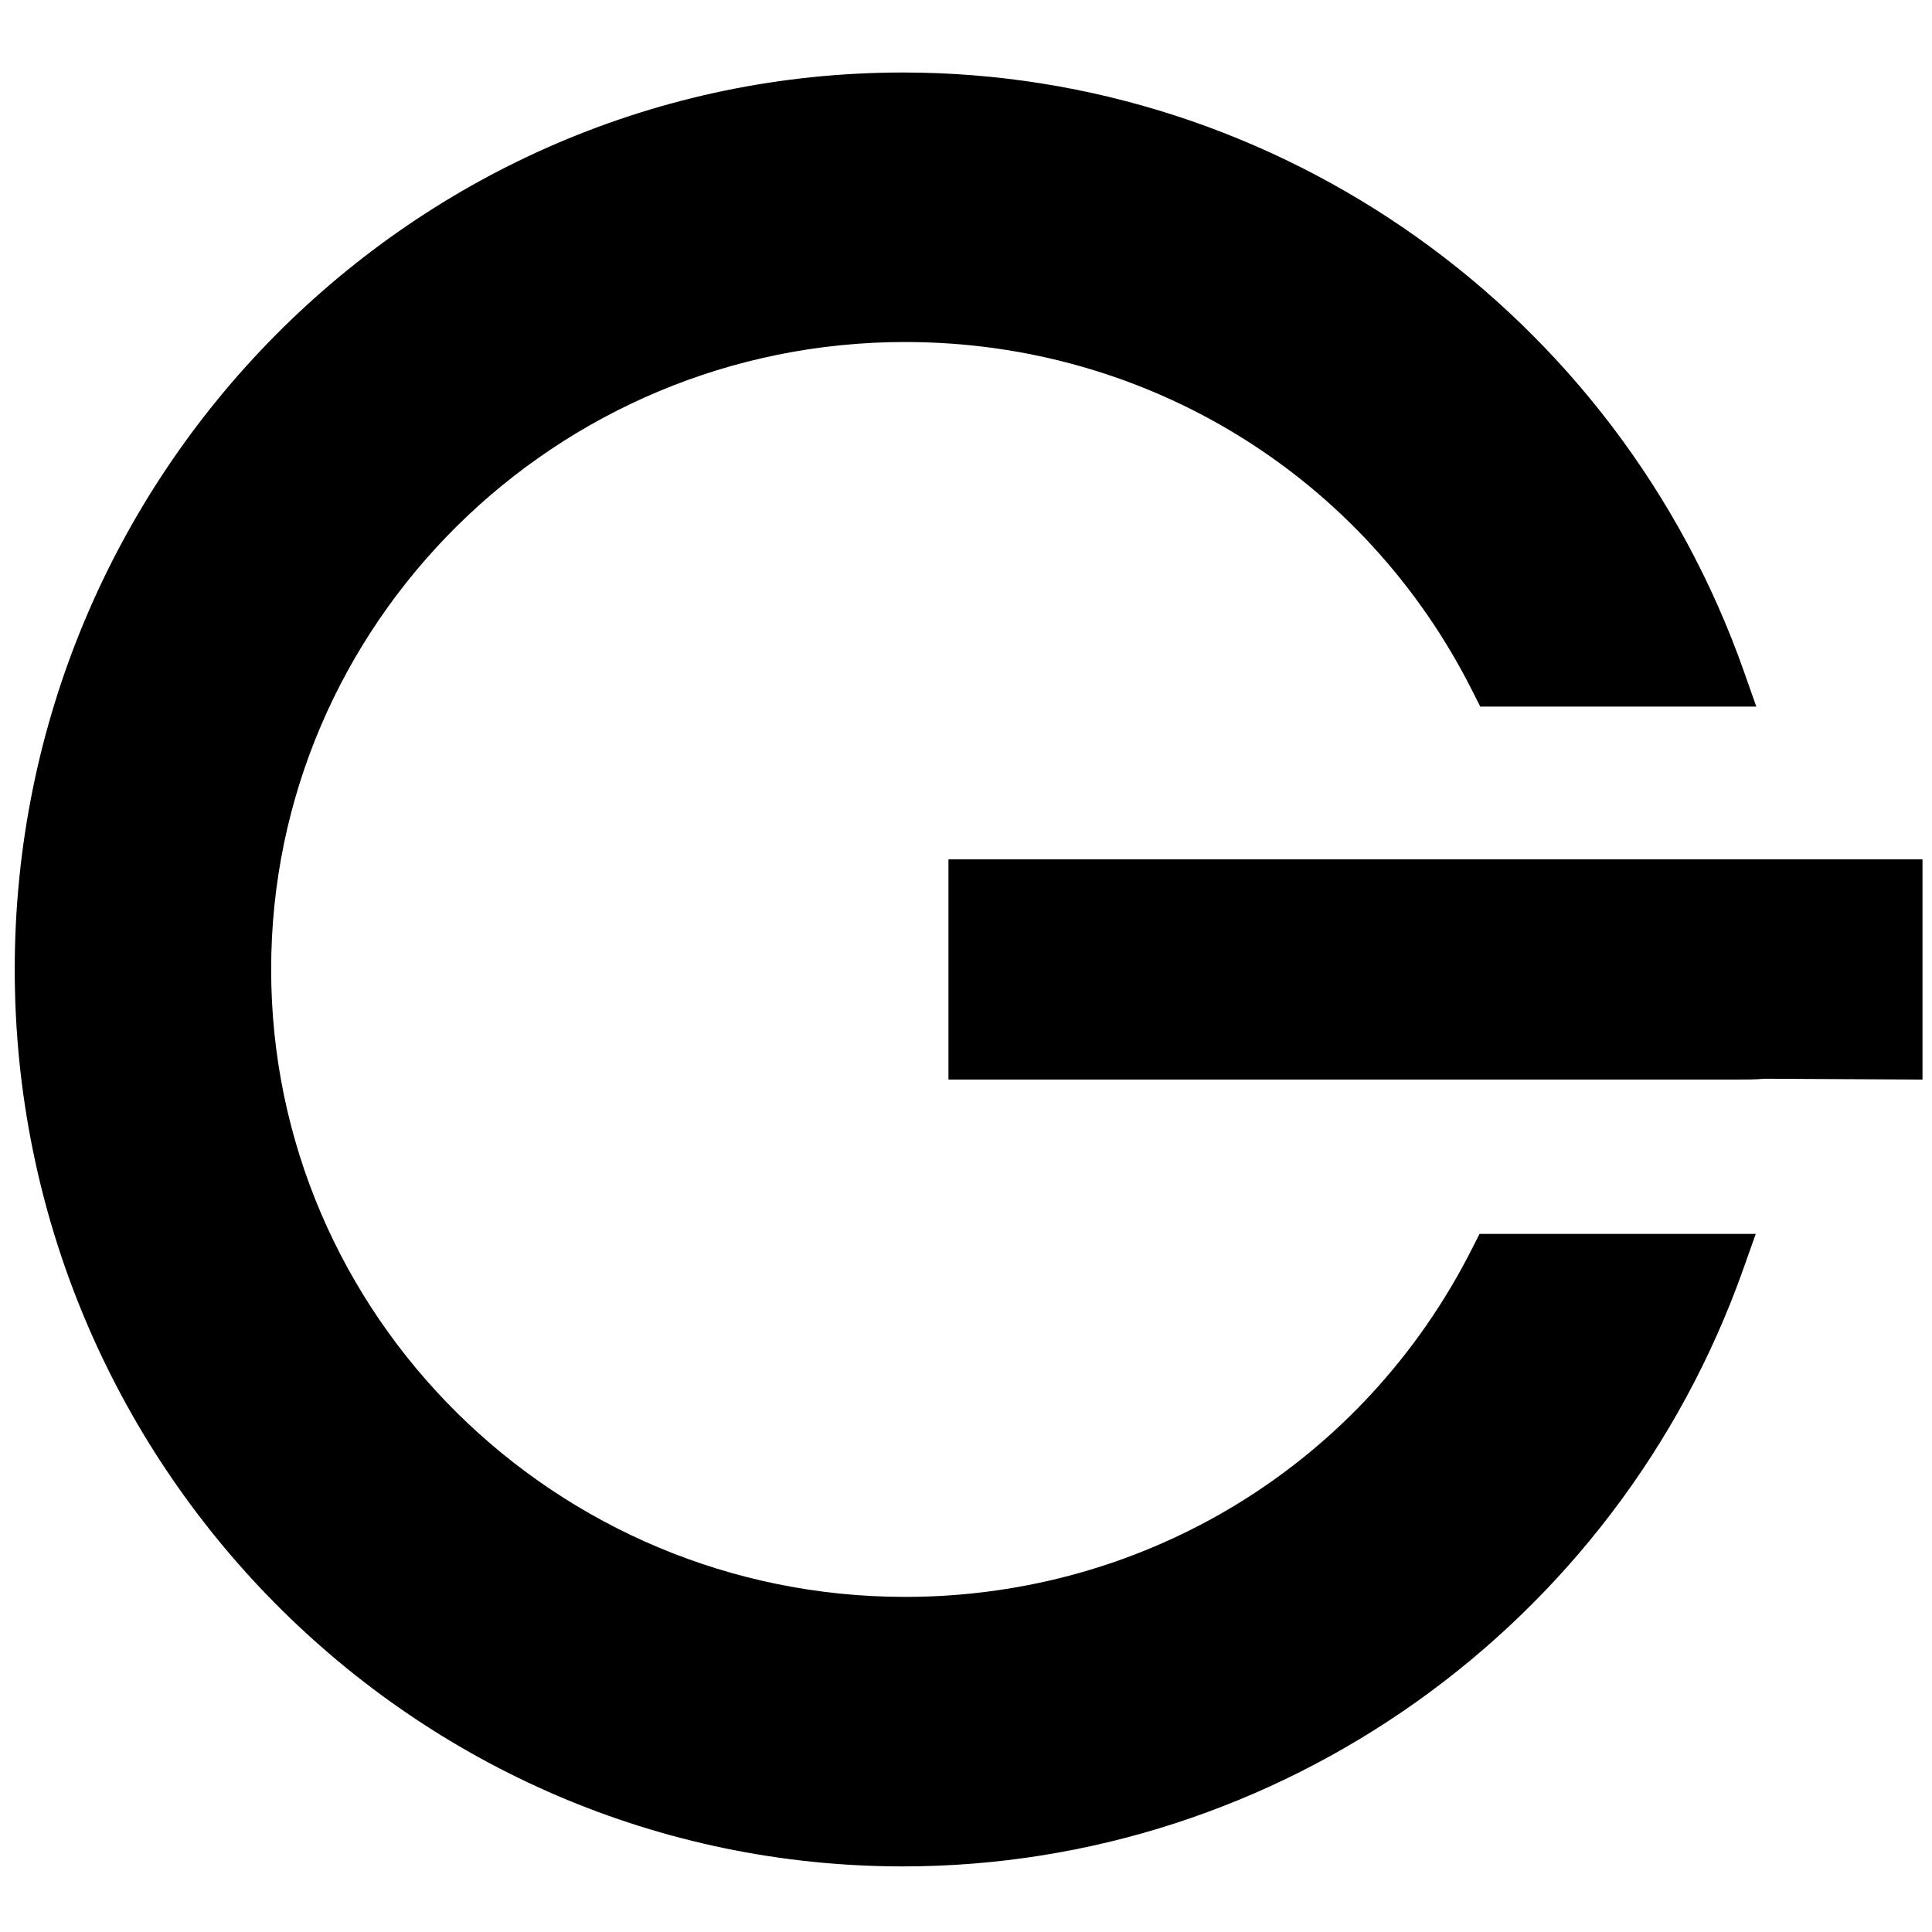
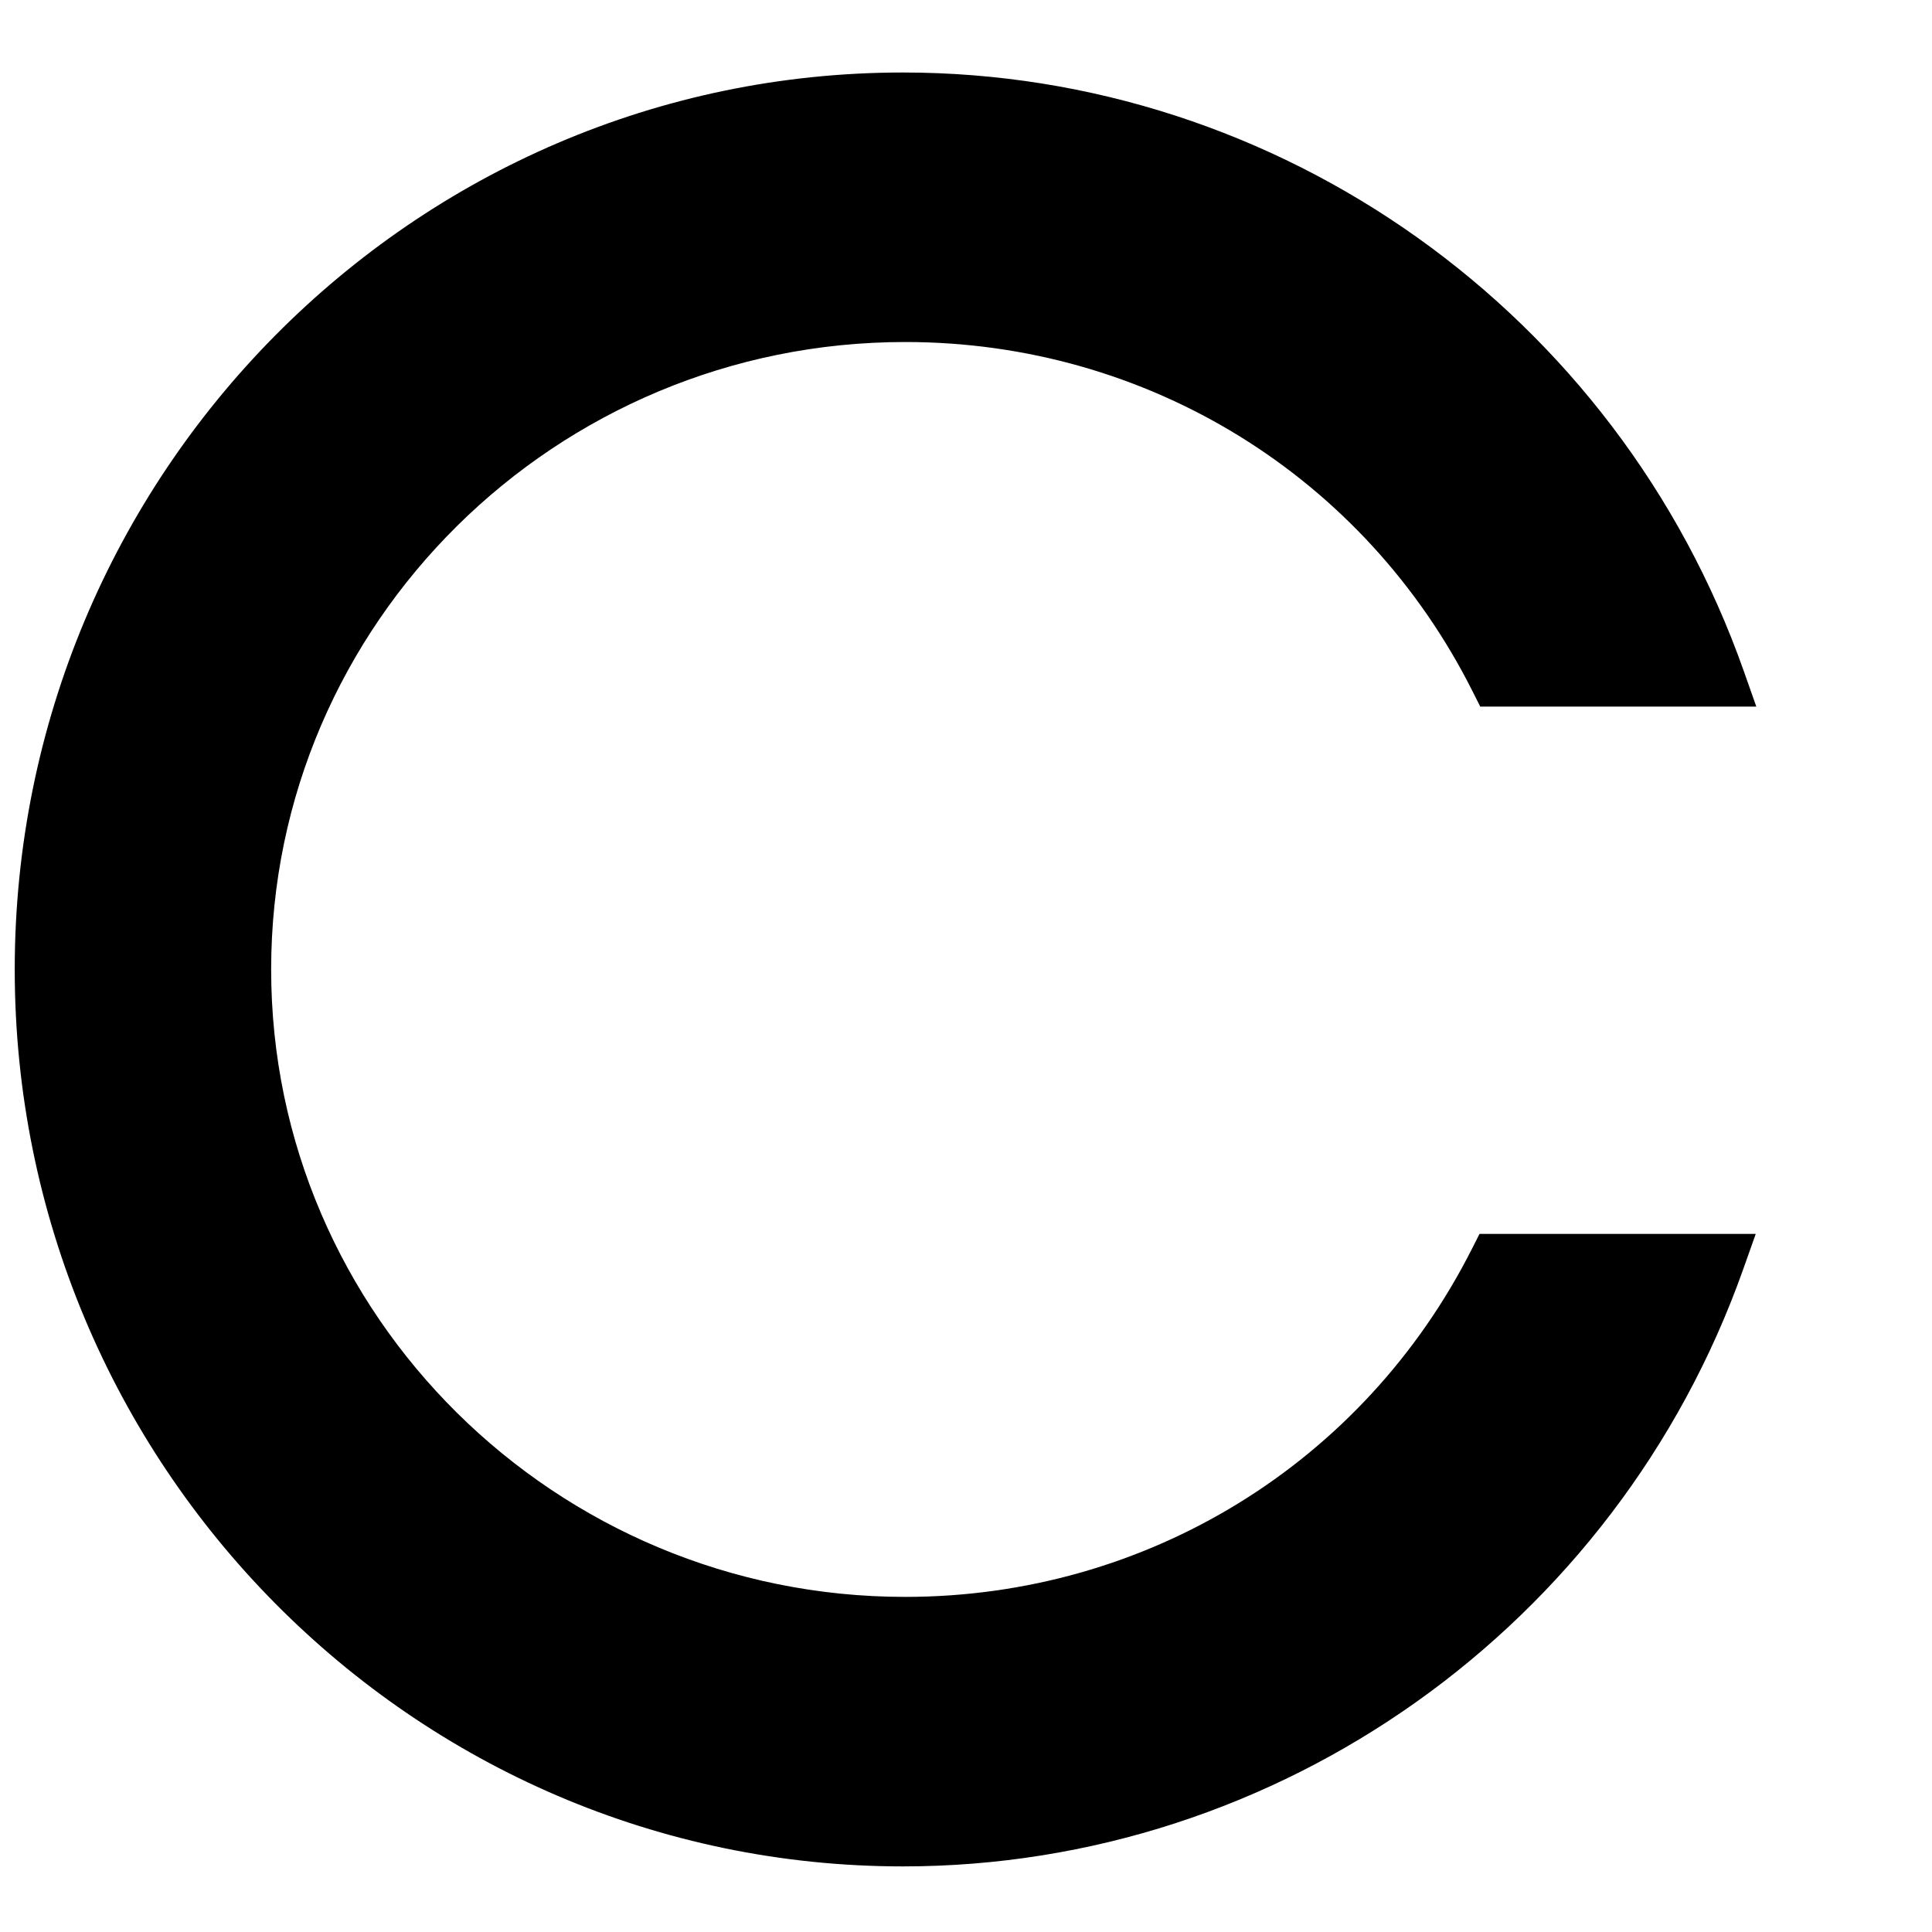
<svg xmlns="http://www.w3.org/2000/svg" version="1.1" id="Layer_1" x="0px" y="0px" width="262.241px" height="262.233px" viewBox="0 0 262.241 262.233" enable-background="new 0 0 262.241 262.233" xml:space="preserve">
  <path d="M199.813,169.478c-14.725,29.16-44.216,47.277-76.949,47.277c-47.455,0-86.059-38.209-86.059-85.17  c0-46.958,38.604-85.162,86.059-85.162c32.84,0,62.366,18.194,77.05,47.485l1.007,2.001h37.473l-1.705-4.832  C219.548,42.483,173.697,9.841,122.565,9.841C56.087,9.841,2,64.455,2,131.585c0,67.139,54.087,121.752,120.565,121.752  c51.014,0,96.834-32.556,114.034-81.011l1.717-4.838H200.82L199.813,169.478z" />
-   <path d="M128.74,146.535h106.444c1.765,0,3.197,0,4.346-0.11l21.422,0.11v-29.892H128.74V146.535z" />
</svg>